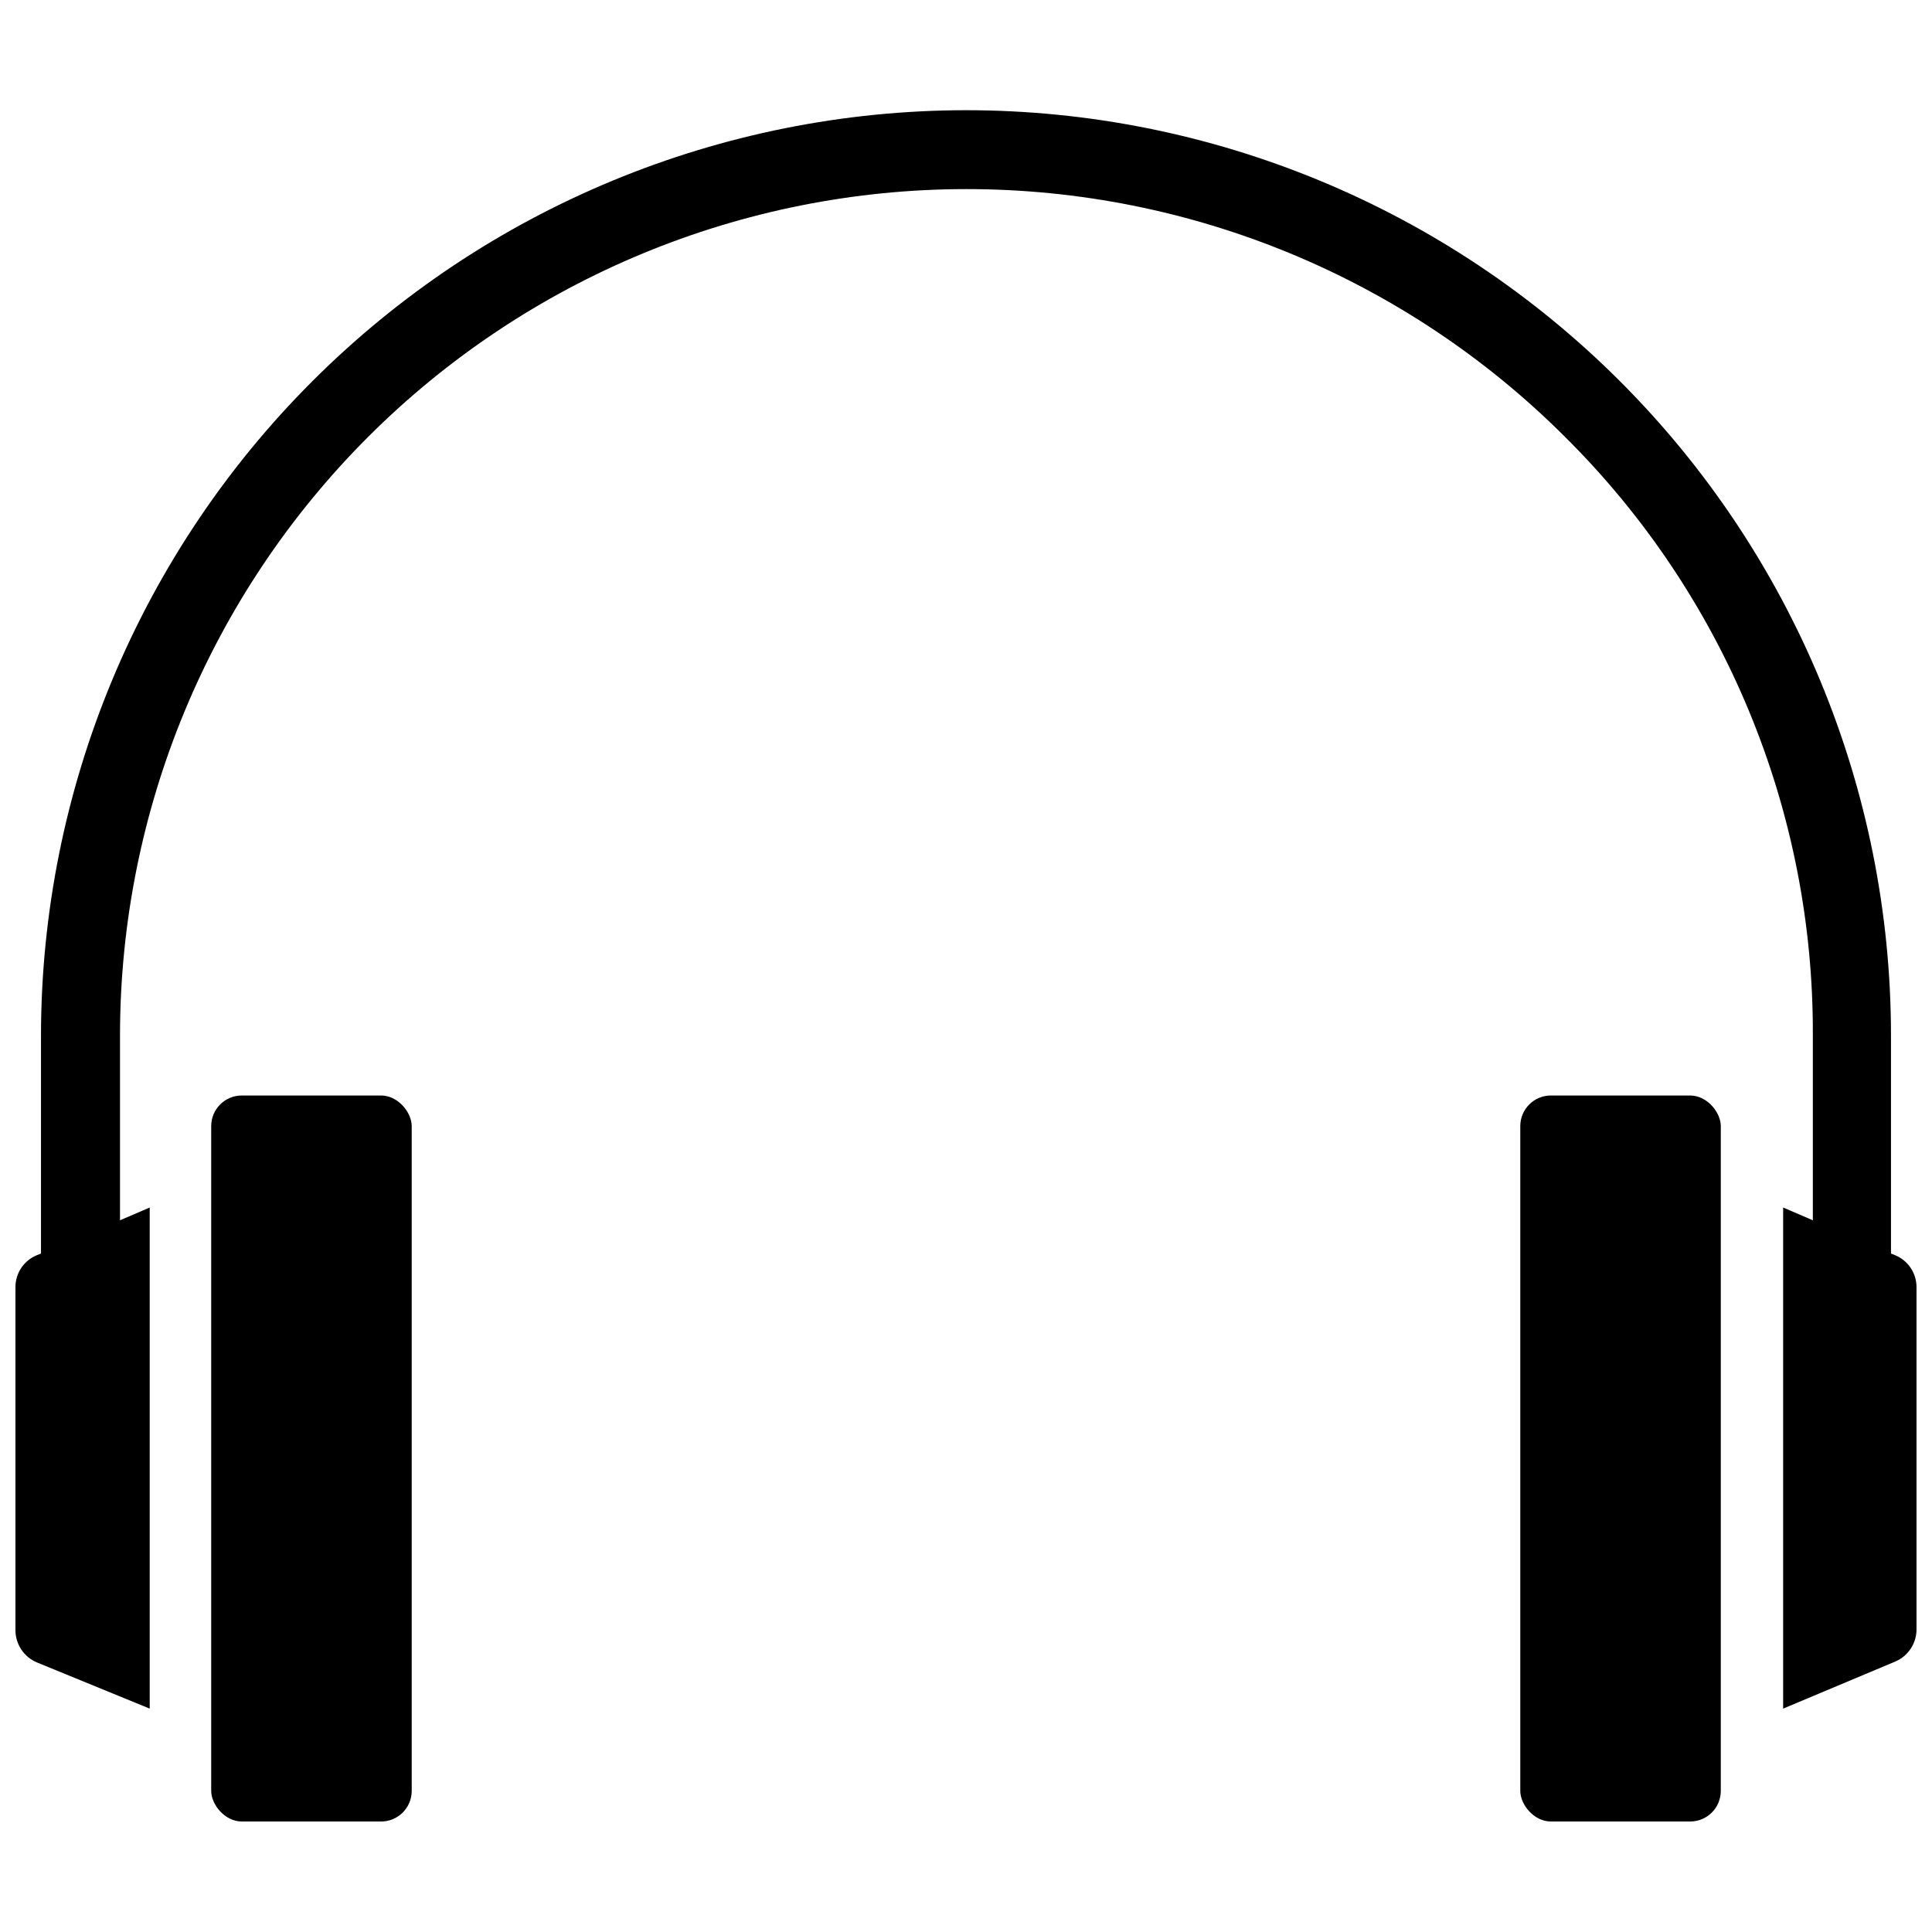
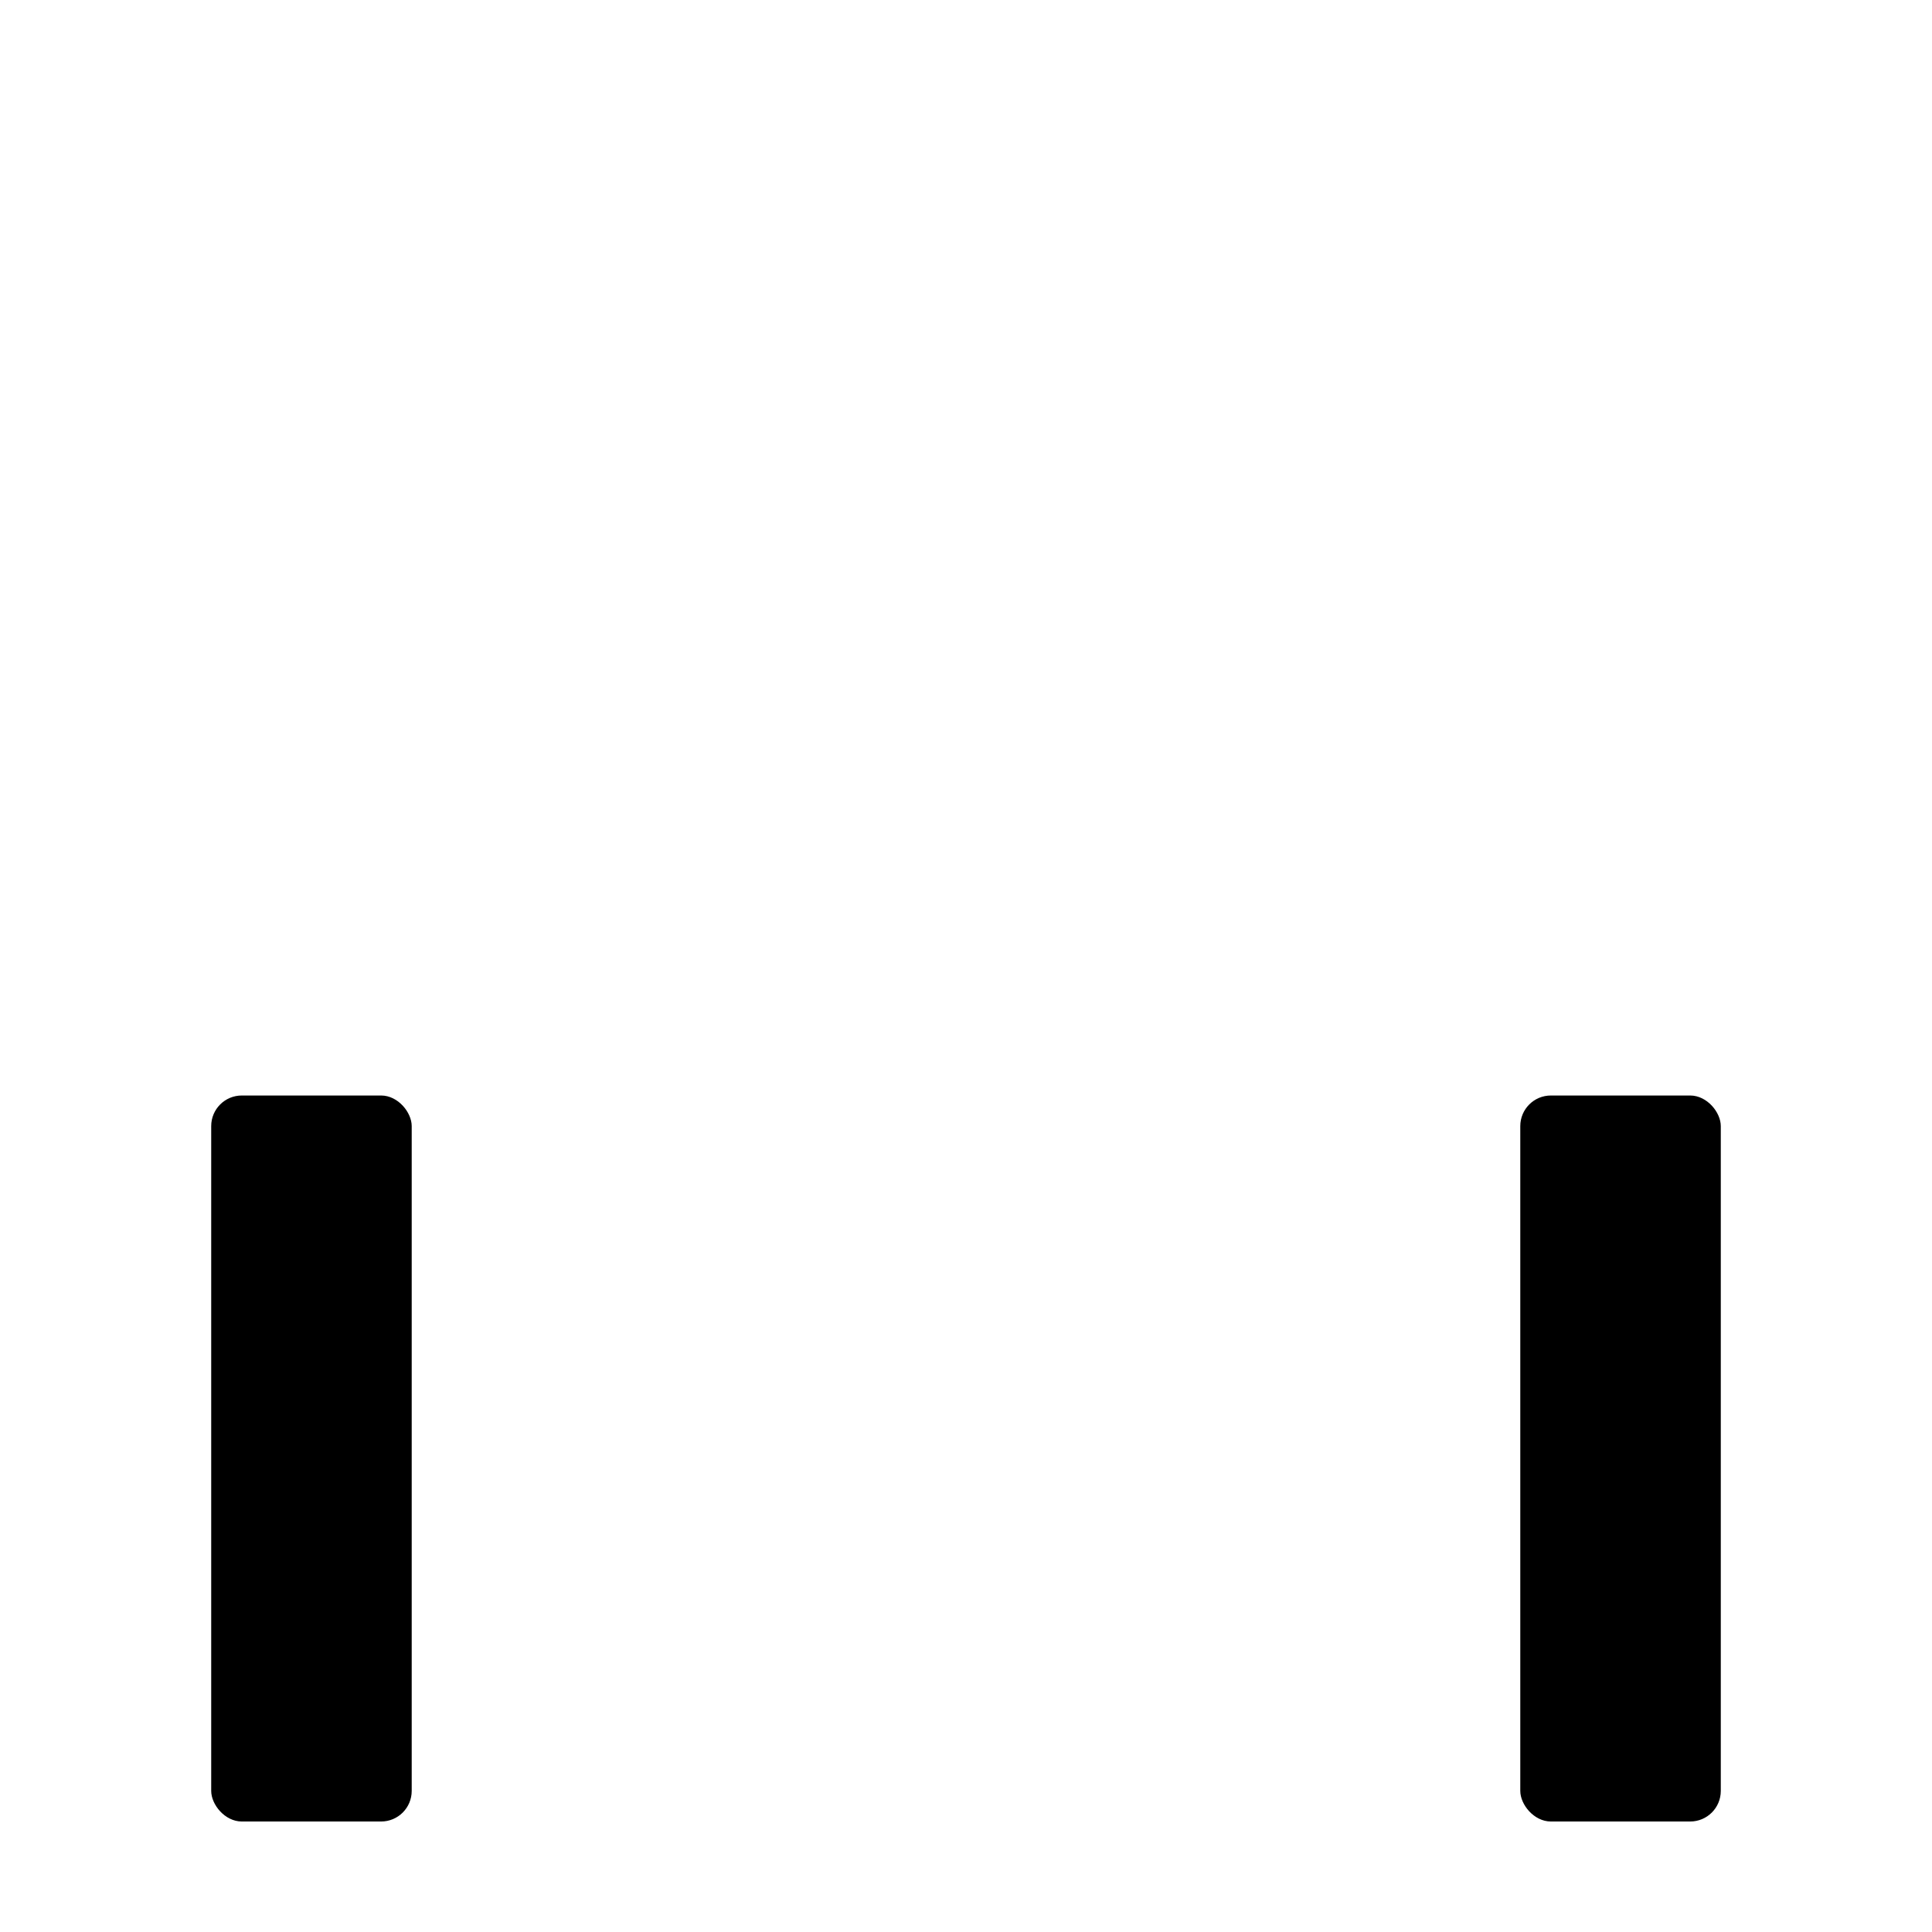
<svg xmlns="http://www.w3.org/2000/svg" width="800px" height="800px" version="1.1" viewBox="144 144 512 512">
  <defs>
    <clipPath id="a">
-       <path d="m148.09 173h503.81v424h-503.81z" />
-     </clipPath>
+       </clipPath>
  </defs>
  <path d="m555 434.32h36.918c4.477 0 8.109 4.477 8.109 8.109v176.18c0 4.477-3.629 8.109-8.109 8.109h-36.918c-4.477 0-8.109-4.477-8.109-8.109v-176.18c0-4.477 3.629-8.109 8.109-8.109z" />
  <g clip-path="url(#a)">
-     <path d="m646.31 476.67-1.18-0.473v-58.016c-0.062-64.98-25.914-127.28-71.875-173.21-45.965-45.934-108.28-71.746-173.26-71.766-64.969 0.062-127.26 25.887-173.21 71.809-45.953 45.926-71.816 108.2-71.922 173.17v58.016l-1.18 0.473c-3.391 1.426-5.594 4.746-5.59 8.422v91c0.039 3.668 2.227 6.965 5.59 8.426l29.992 12.281v-132.8l-7.871 3.387v-49.203c0.07-59.453 23.742-116.45 65.809-158.46 42.066-42.012 99.086-65.613 158.54-65.613 59.453 0 116.48 23.598 158.54 65.613 20.914 20.738 37.496 45.426 48.777 72.633 11.285 27.203 17.047 56.379 16.953 85.832v49.199l-7.871-3.387v132.8l29.992-12.594v-0.004c3.168-1.48 5.238-4.613 5.352-8.109v-91c0.004-3.676-2.199-6.996-5.59-8.422z" />
-   </g>
+     </g>
  <path d="m208.08 434.32h36.918c4.477 0 8.109 4.477 8.109 8.109v176.18c0 4.477-3.629 8.109-8.109 8.109h-36.918c-4.477 0-8.109-4.477-8.109-8.109v-176.18c0-4.477 3.629-8.109 8.109-8.109z" />
</svg>